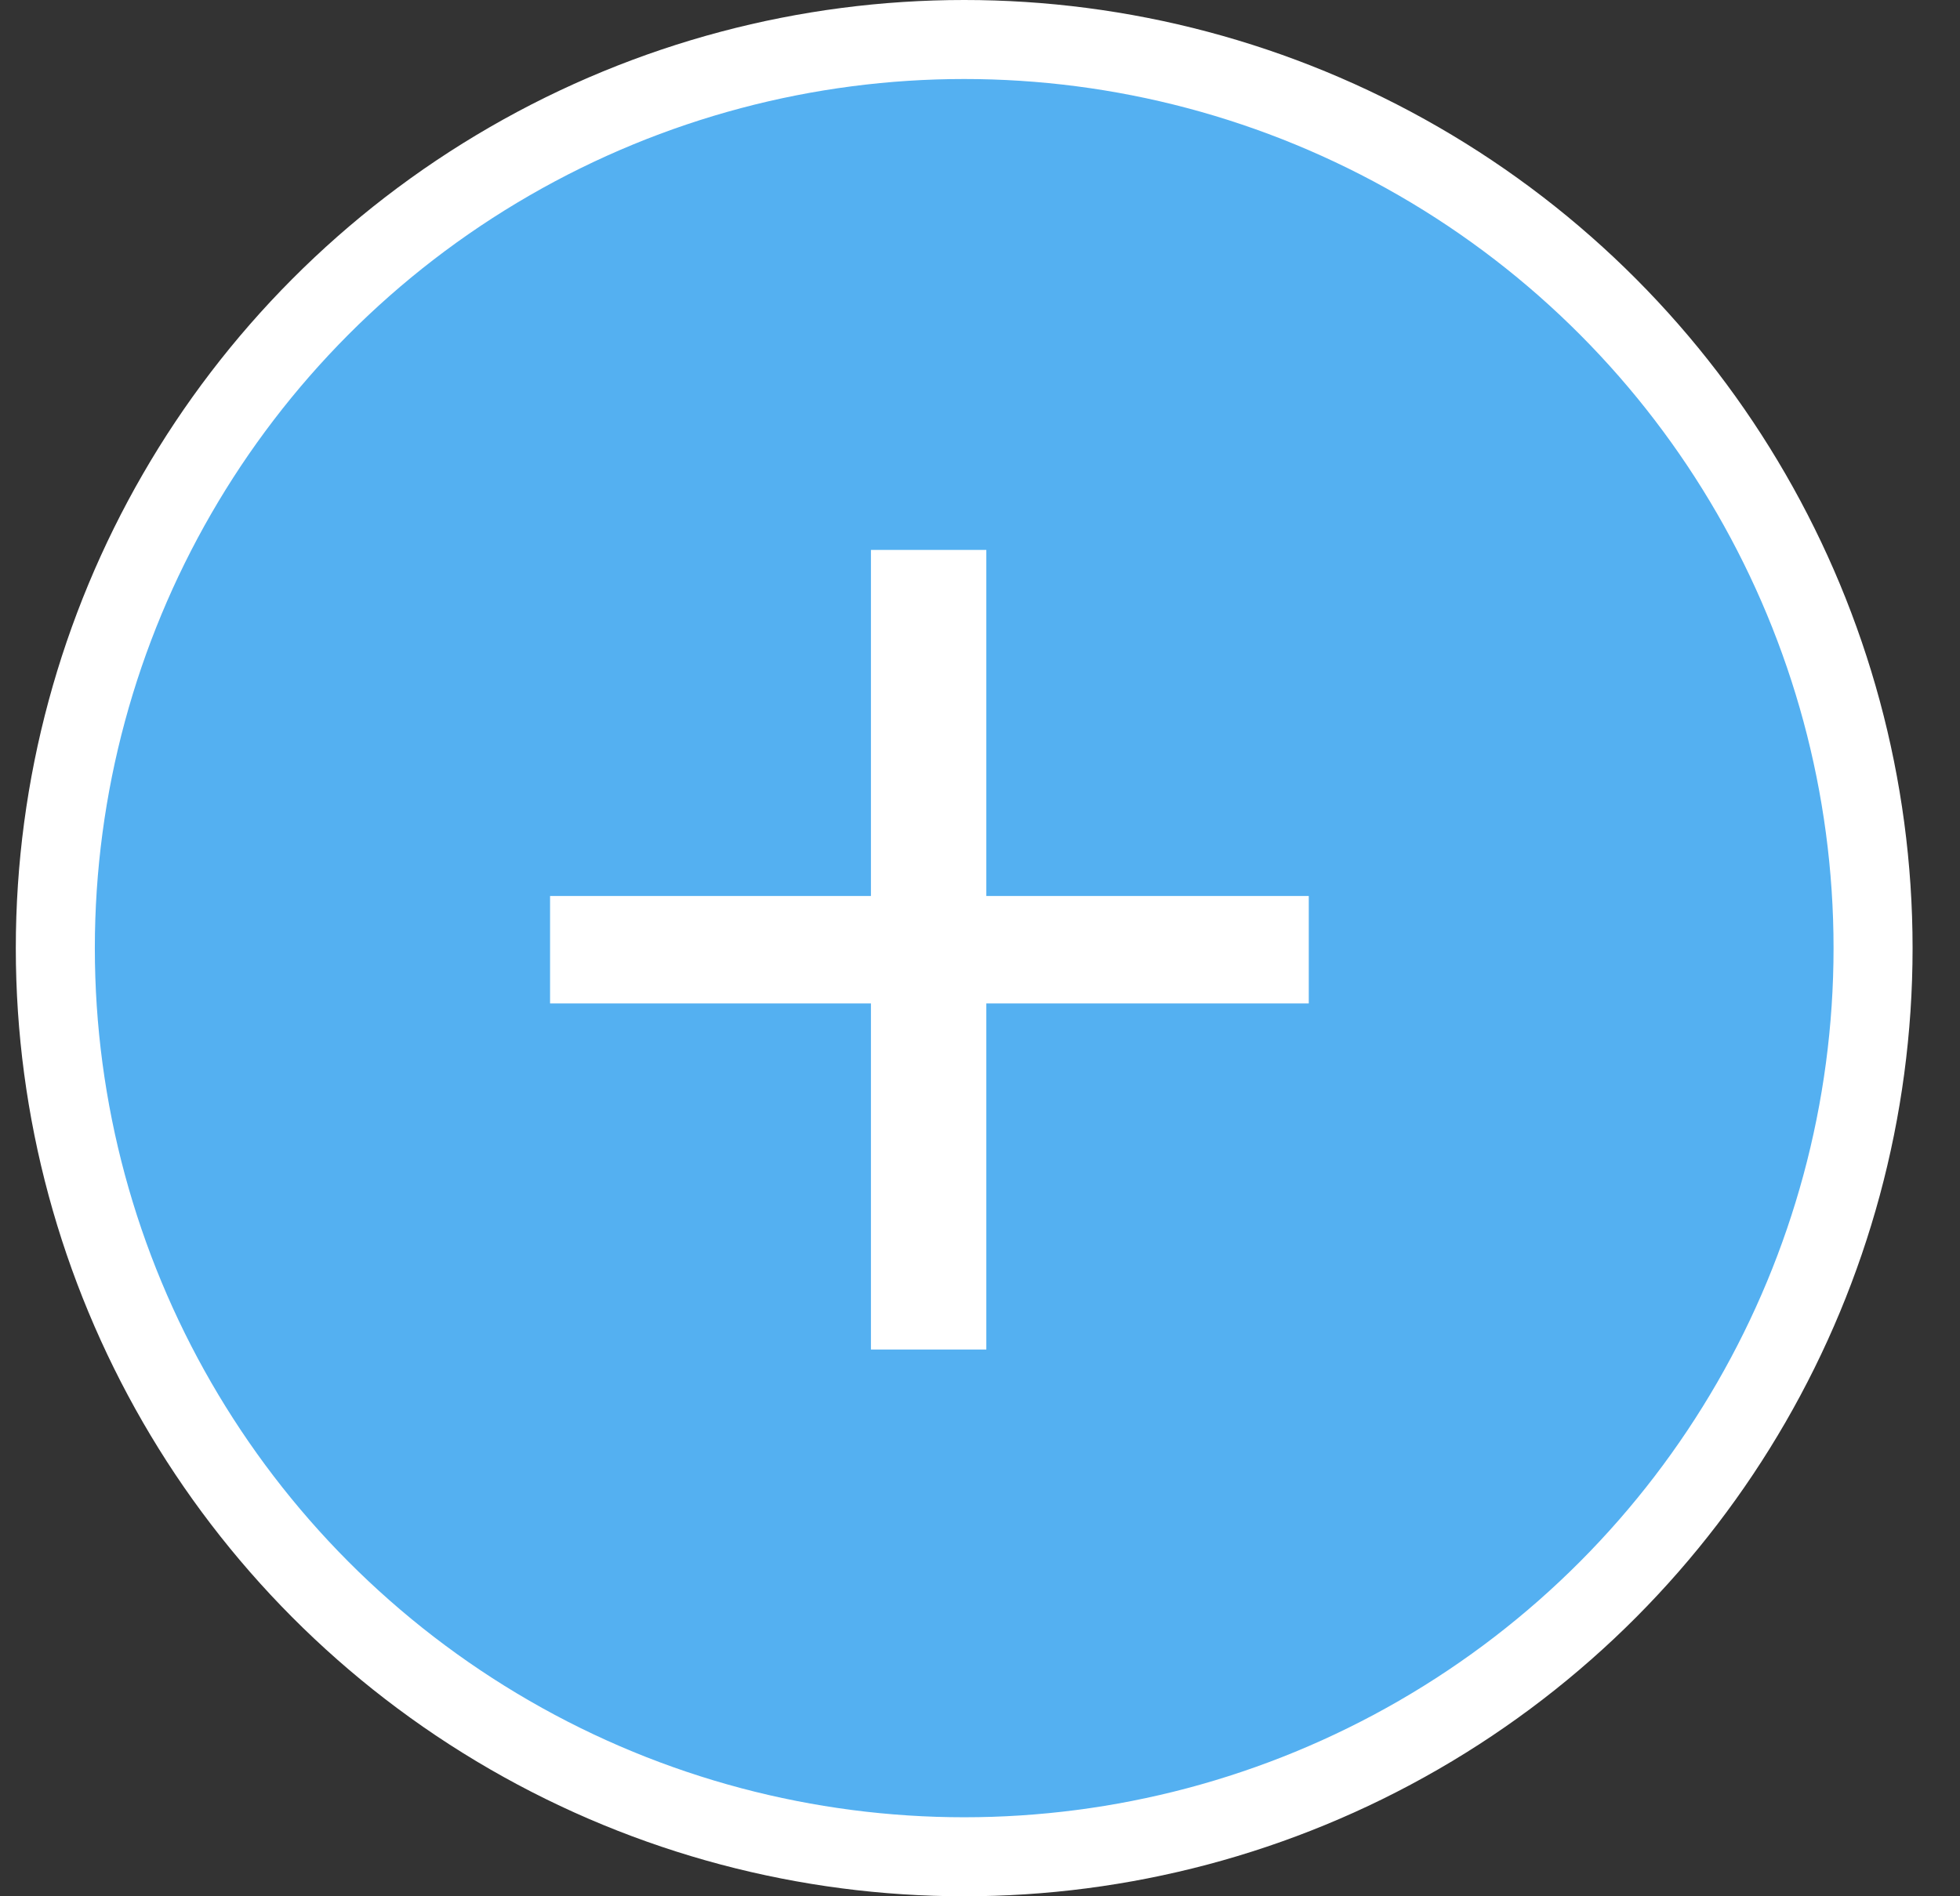
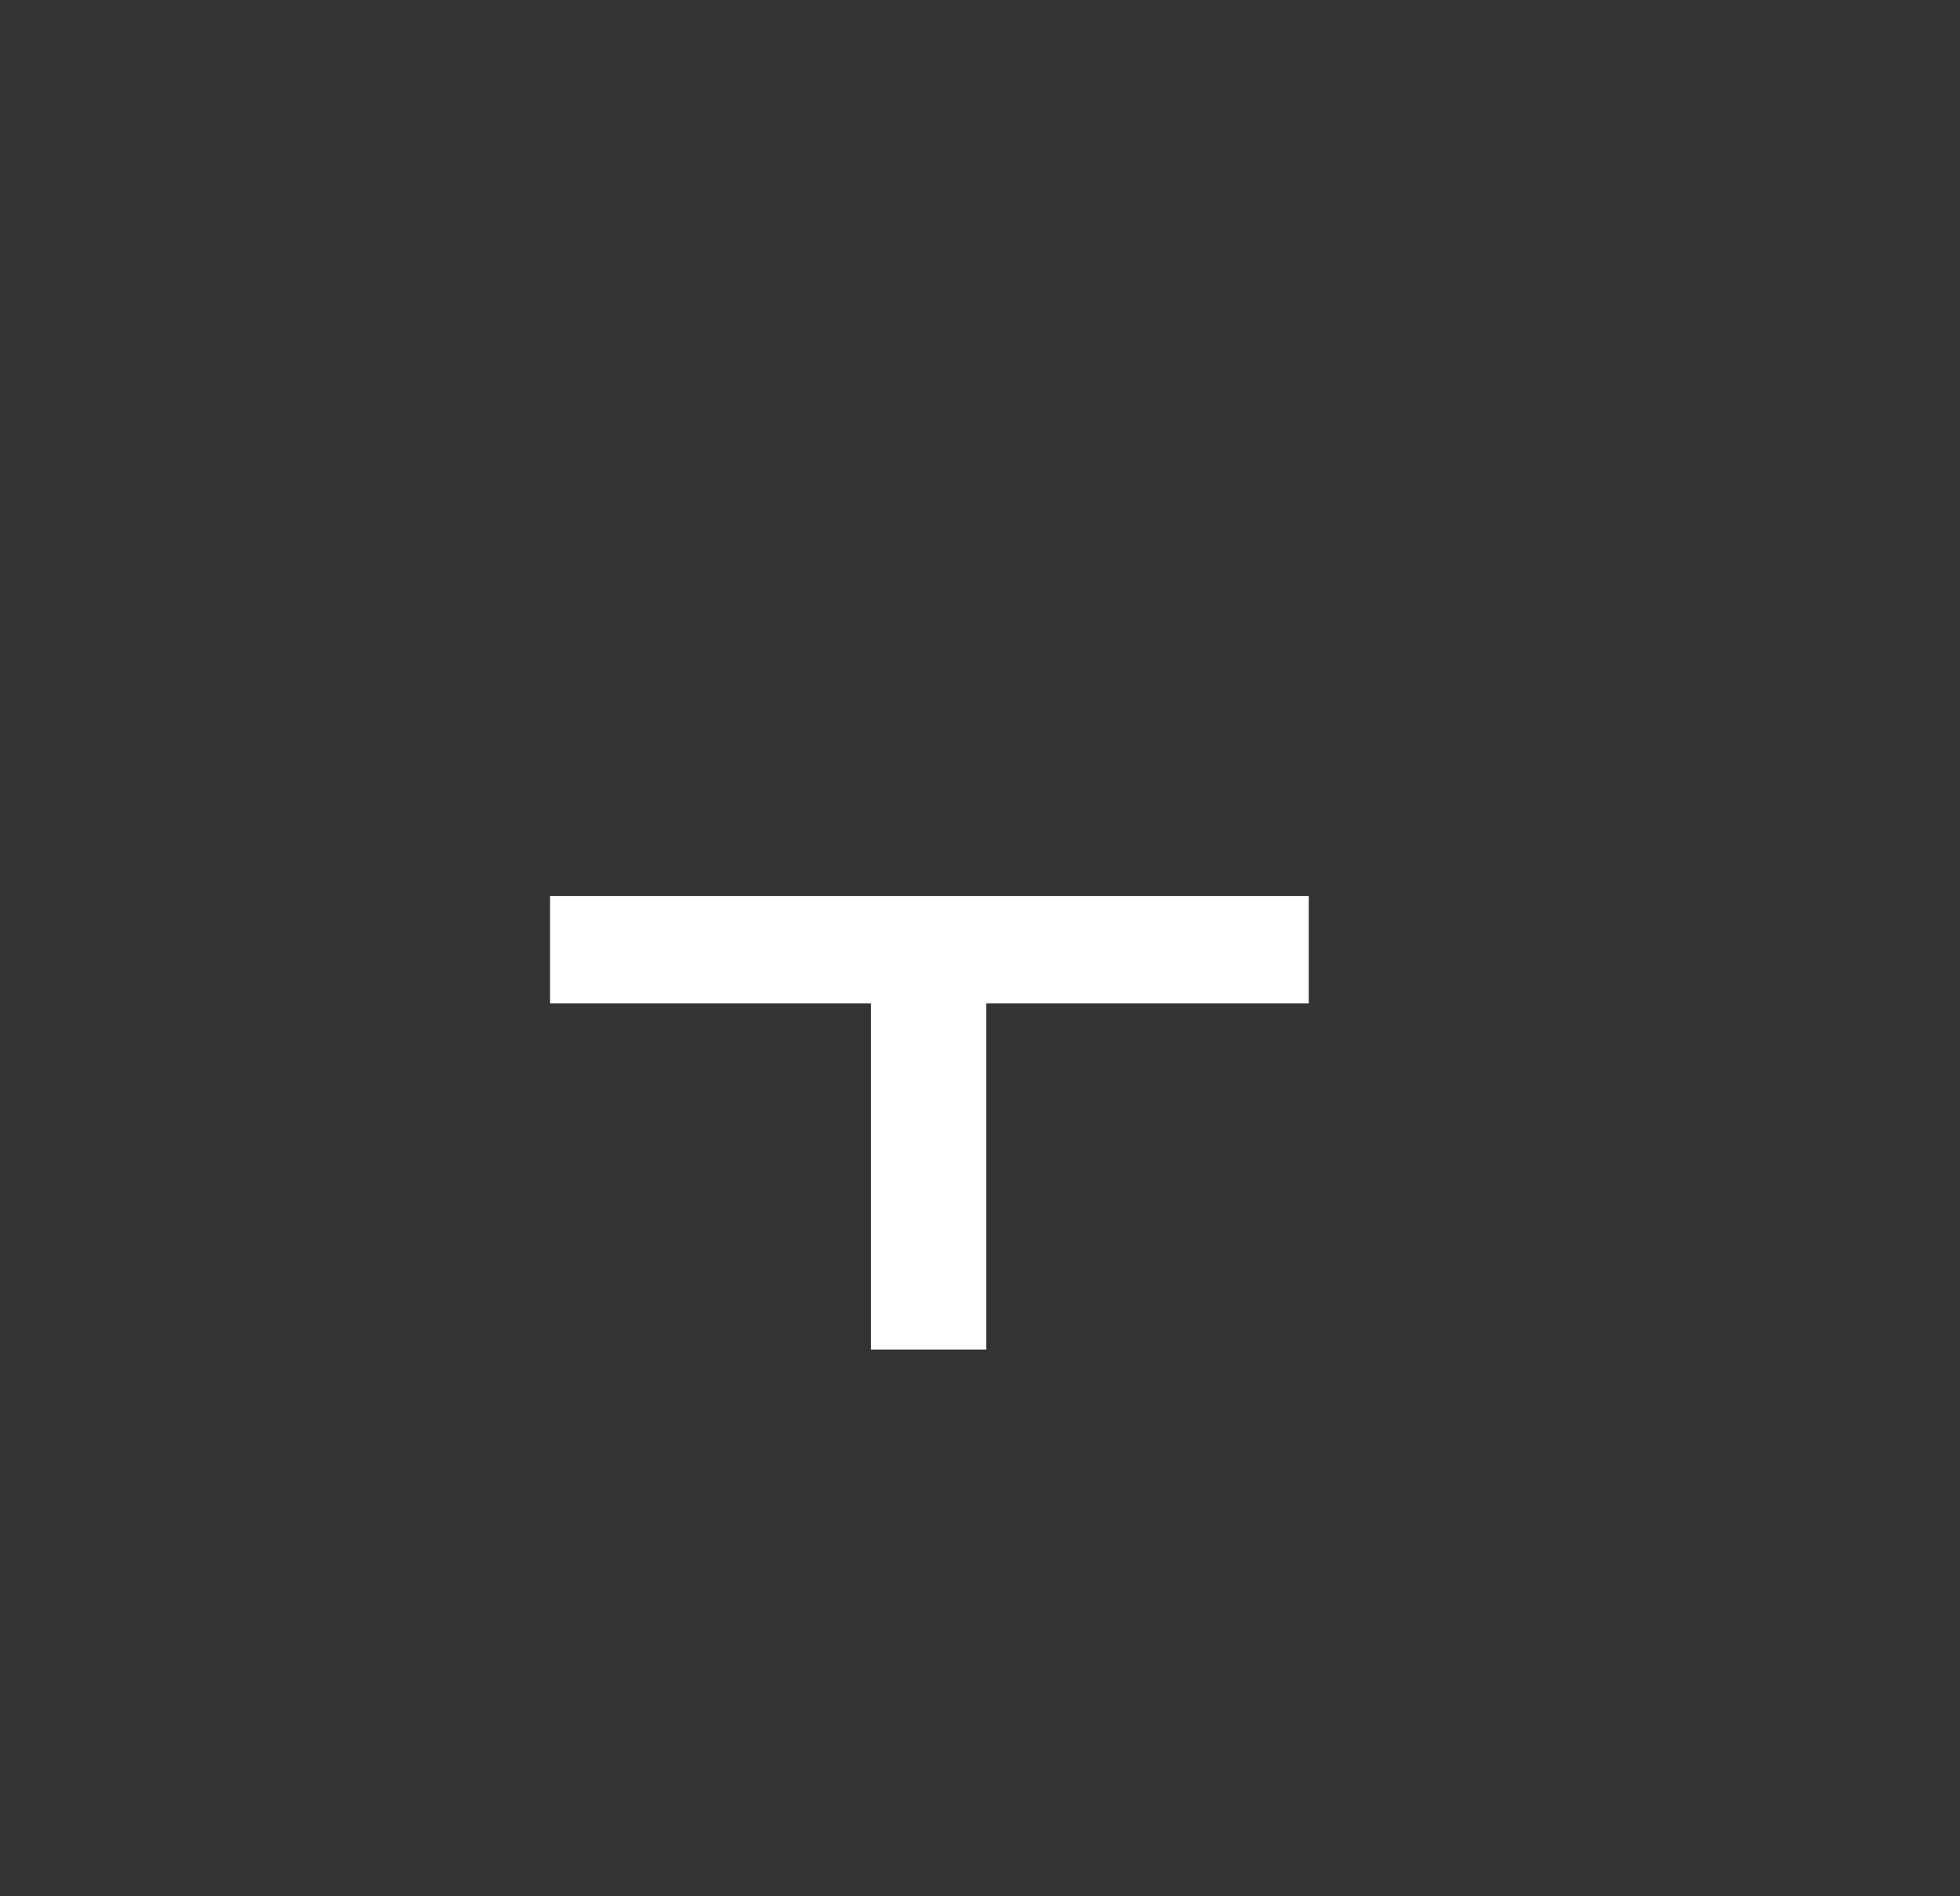
<svg xmlns="http://www.w3.org/2000/svg" width="31" height="30" viewBox="0 0 31 30" fill="none">
  <rect x="0" y="0" width="31" height="30" fill="#333333" stroke="none" />
  <g clip-path="url(#clip0_1034_40983)">
-     <circle cx="15.25" cy="15" r="14.375" fill="#54B0F1" stroke="white" stroke-width="1.25" />
-     <path d="M13.775 21.35V15.875H8.7V14.175H13.775V8.7H15.6V14.175H20.7V15.875H15.6V21.35H13.775Z" fill="white" />
+     <path d="M13.775 21.35V15.875H8.7V14.175H13.775H15.6V14.175H20.7V15.875H15.6V21.35H13.775Z" fill="white" />
  </g>
  <defs>
    <clipPath id="clip0_1034_40983">
      <rect width="30" height="30" fill="white" transform="translate(0.25)" />
    </clipPath>
  </defs>
</svg>